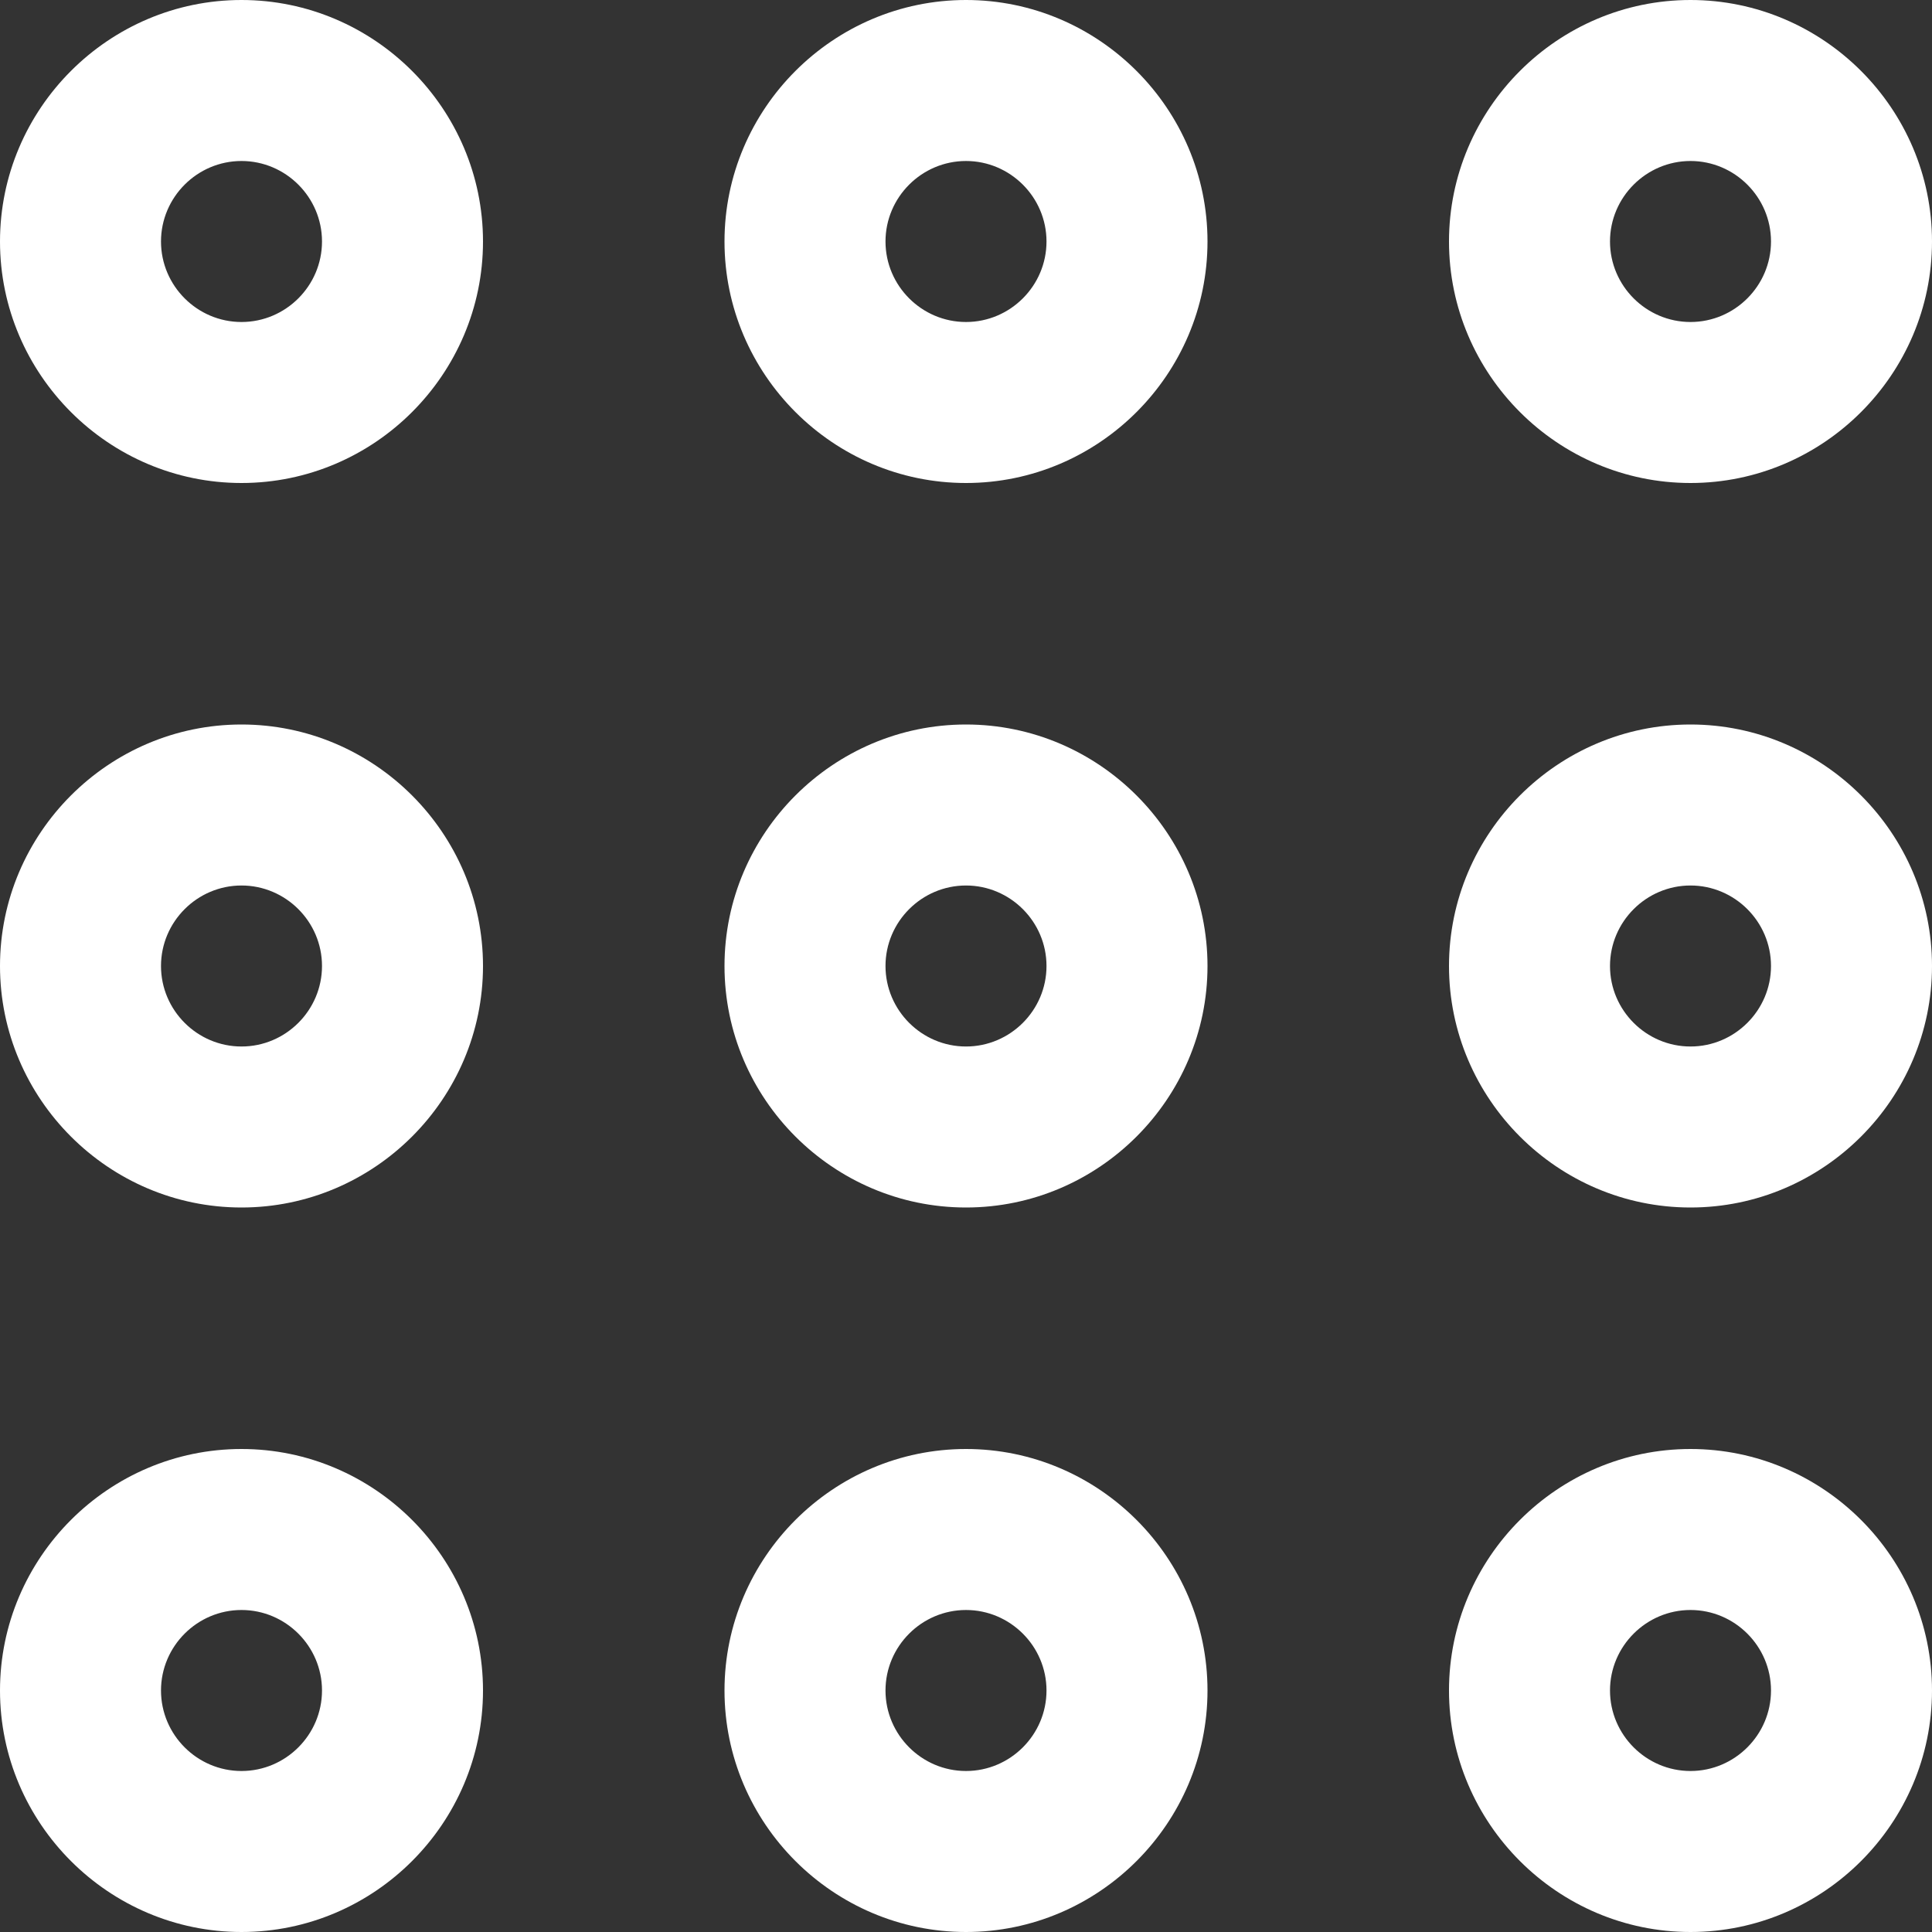
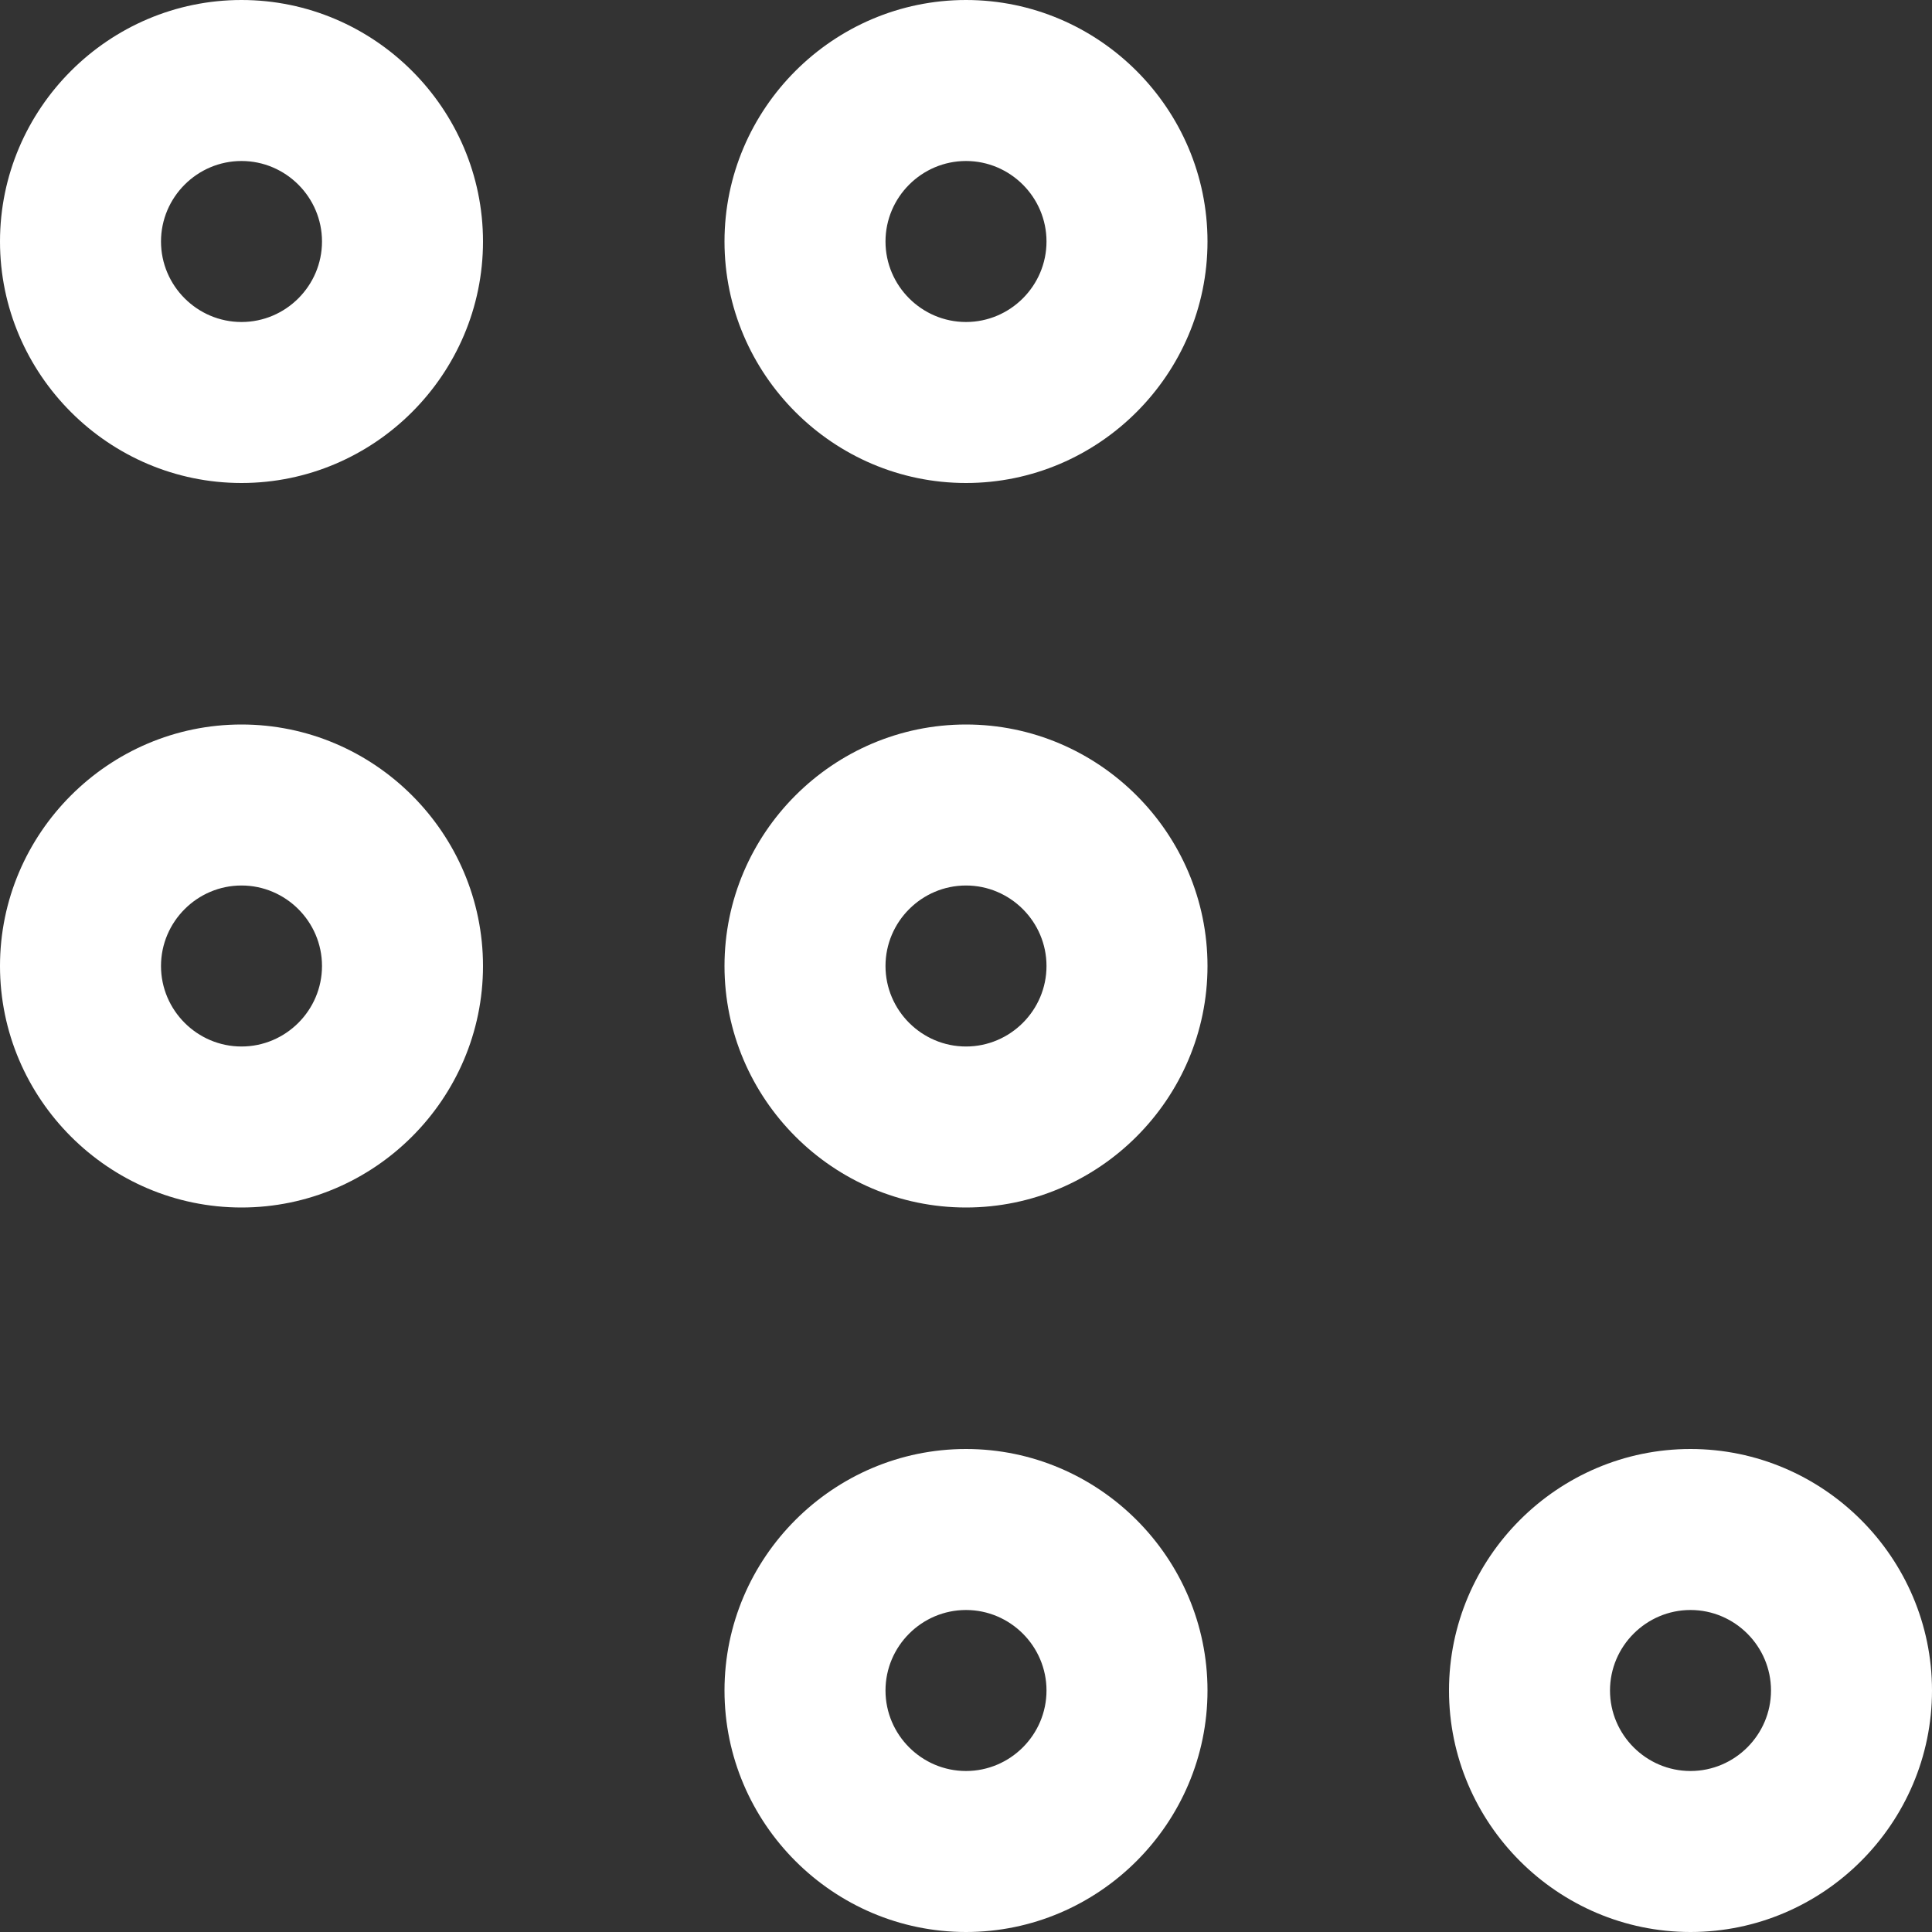
<svg xmlns="http://www.w3.org/2000/svg" width="24" height="24" viewBox="0 0 24 24" fill="none">
  <rect x="0" y="0" width="24" height="24" fill="#333333" stroke="none" />
  <path d="M3 6C1.35 6 0 4.65 0 3C0 1.35 1.35 0 3 0C4.65 0 6 1.35 6 3C6 4.65 4.65 6 3 6ZM3 2C2.45 2 2 2.45 2 3C2 3.55 2.45 4 3 4C3.55 4 4 3.55 4 3C4 2.45 3.55 2 3 2Z" fill="white" />
  <path d="M12 6C10.35 6 9 4.65 9 3C9 1.35 10.35 0 12 0C13.65 0 15 1.35 15 3C15 4.65 13.65 6 12 6ZM12 2C11.45 2 11 2.45 11 3C11 3.55 11.45 4 12 4C12.55 4 13 3.55 13 3C13 2.45 12.55 2 12 2Z" fill="white" />
-   <path d="M21 6C19.35 6 18 4.65 18 3C18 1.35 19.35 0 21 0C22.65 0 24 1.35 24 3C24 4.65 22.65 6 21 6ZM21 2C20.45 2 20 2.45 20 3C20 3.55 20.45 4 21 4C21.55 4 22 3.55 22 3C22 2.45 21.55 2 21 2Z" fill="white" />
  <path d="M3 15C1.35 15 0 13.65 0 12C0 10.35 1.35 9 3 9C4.65 9 6 10.35 6 12C6 13.65 4.65 15 3 15ZM3 11C2.45 11 2 11.45 2 12C2 12.55 2.45 13 3 13C3.55 13 4 12.55 4 12C4 11.45 3.55 11 3 11Z" fill="white" />
  <path d="M12 15C10.35 15 9 13.65 9 12C9 10.35 10.35 9 12 9C13.65 9 15 10.35 15 12C15 13.65 13.65 15 12 15ZM12 11C11.45 11 11 11.45 11 12C11 12.55 11.45 13 12 13C12.55 13 13 12.55 13 12C13 11.45 12.55 11 12 11Z" fill="white" />
-   <path d="M21 15C19.35 15 18 13.65 18 12C18 10.35 19.35 9 21 9C22.65 9 24 10.35 24 12C24 13.65 22.65 15 21 15ZM21 11C20.45 11 20 11.45 20 12C20 12.55 20.45 13 21 13C21.55 13 22 12.55 22 12C22 11.45 21.55 11 21 11Z" fill="white" />
-   <path d="M3 24C1.35 24 0 22.65 0 21C0 19.35 1.35 18 3 18C4.65 18 6 19.35 6 21C6 22.65 4.65 24 3 24ZM3 20C2.45 20 2 20.45 2 21C2 21.55 2.45 22 3 22C3.55 22 4 21.55 4 21C4 20.45 3.55 20 3 20Z" fill="white" />
  <path d="M12 24C10.35 24 9 22.65 9 21C9 19.35 10.35 18 12 18C13.65 18 15 19.35 15 21C15 22.65 13.65 24 12 24ZM12 20C11.45 20 11 20.45 11 21C11 21.55 11.45 22 12 22C12.55 22 13 21.55 13 21C13 20.45 12.55 20 12 20Z" fill="white" />
  <path d="M21 24C19.35 24 18 22.65 18 21C18 19.35 19.35 18 21 18C22.65 18 24 19.35 24 21C24 22.65 22.65 24 21 24ZM21 20C20.45 20 20 20.45 20 21C20 21.55 20.45 22 21 22C21.55 22 22 21.55 22 21C22 20.45 21.55 20 21 20Z" fill="white" />
</svg>